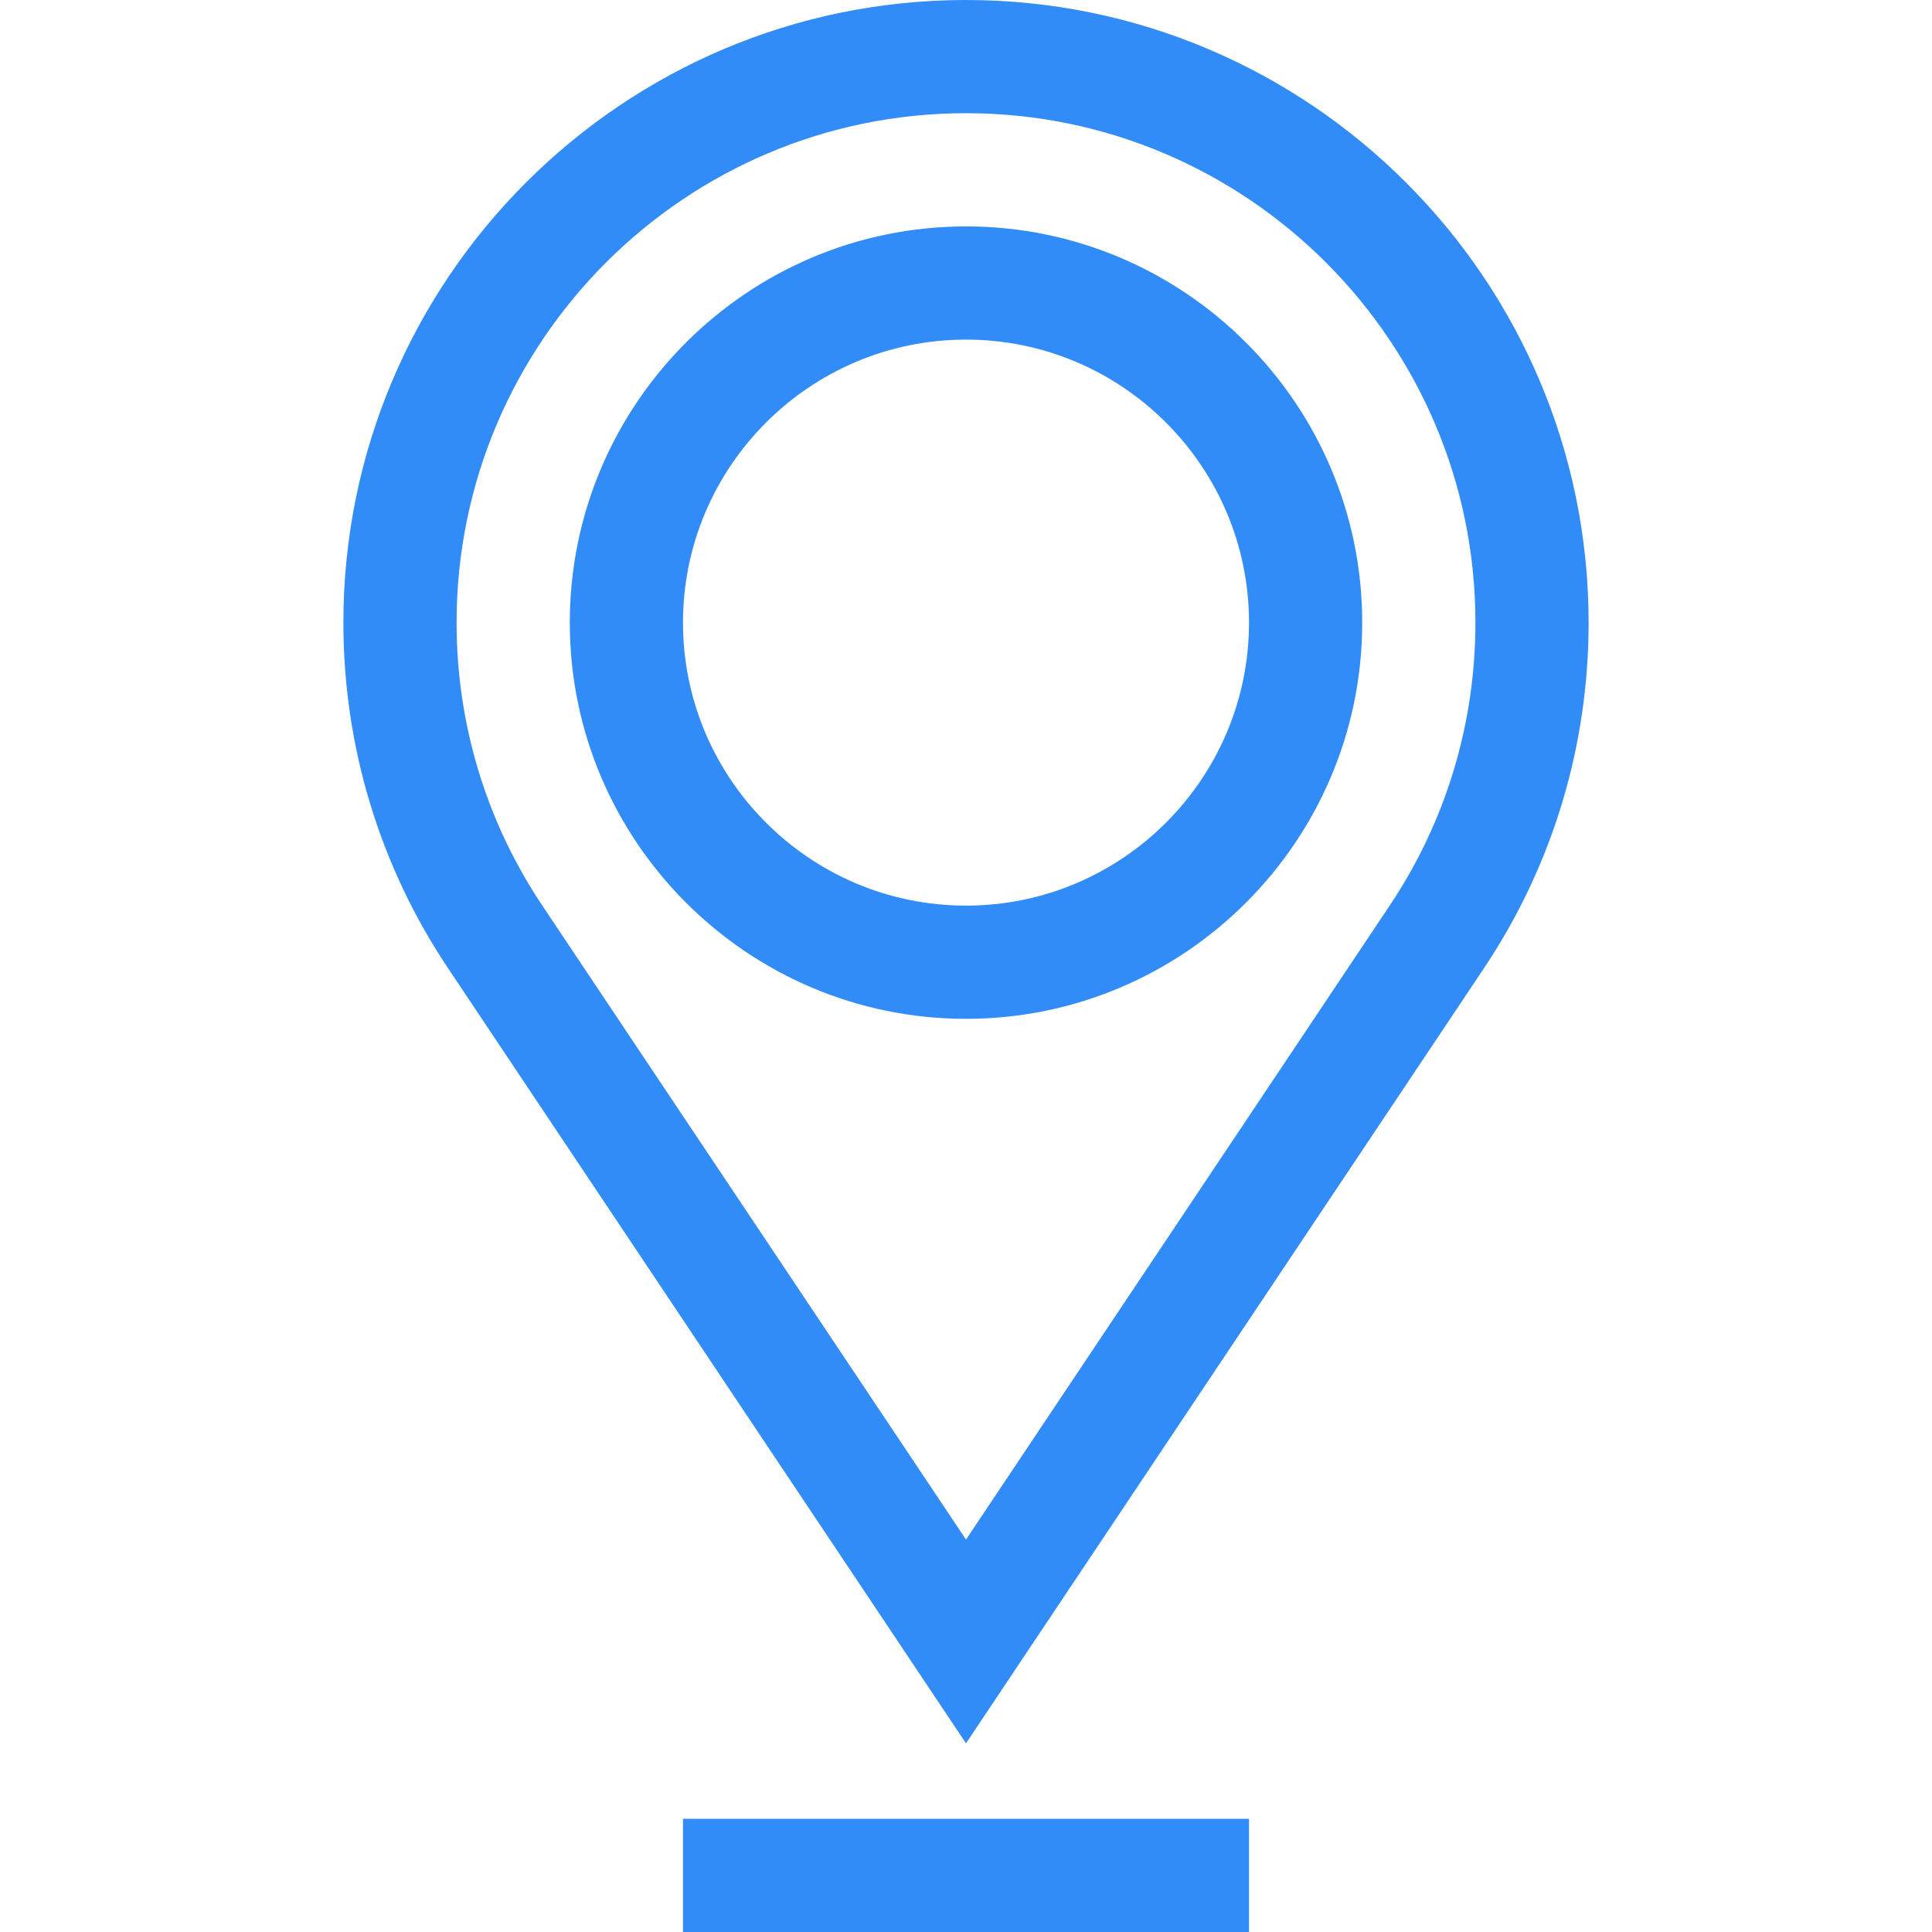
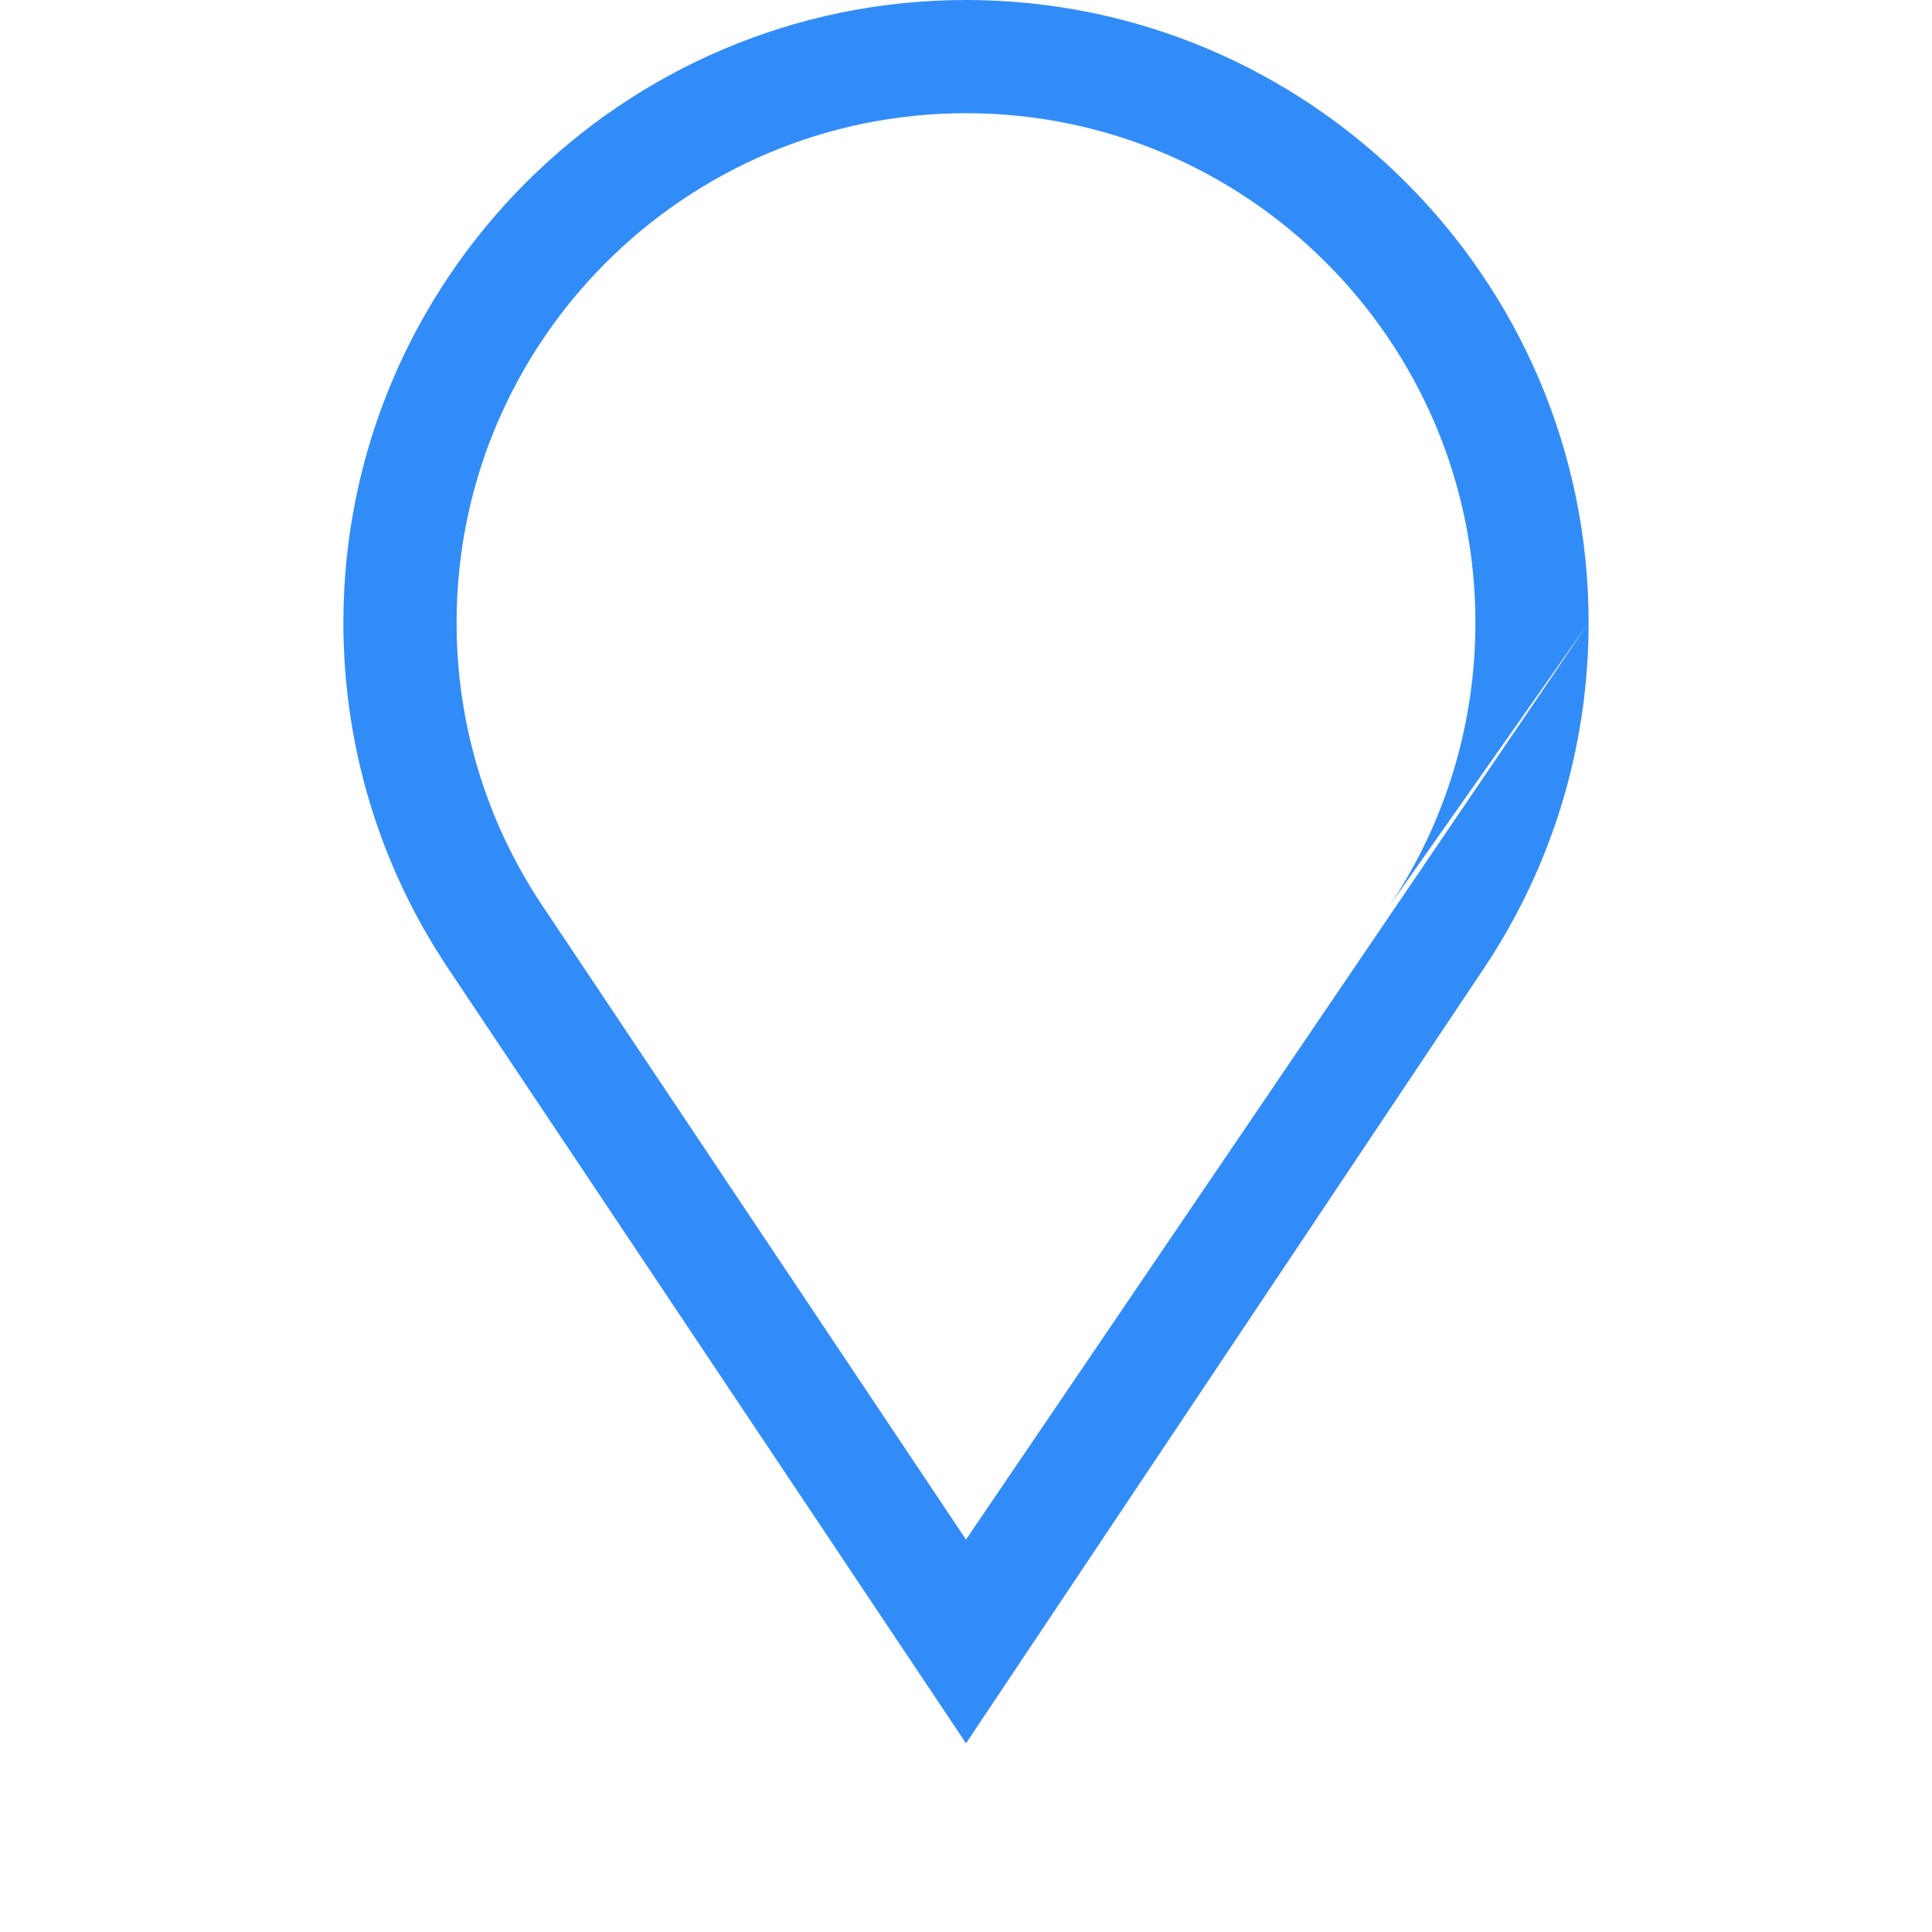
<svg xmlns="http://www.w3.org/2000/svg" width="64" height="64" viewBox="0 0 64 64" fill="none">
-   <path d="M22.625 60.25H41.375V64H22.625V60.25Z" fill="#328CF8" />
-   <path d="M52.625 20.625C52.625 9.252 43.373 0 32 0C20.627 0 11.375 9.252 11.375 20.625C11.375 24.721 12.573 28.679 14.84 32.071L32 57.75L49.16 32.071C51.427 28.679 52.625 24.721 52.625 20.625ZM46.042 29.988L32 51L17.958 29.988C16.105 27.214 15.125 23.977 15.125 20.625C15.125 11.32 22.695 3.75 32 3.75C41.305 3.75 48.875 11.32 48.875 20.625C48.875 23.977 47.895 27.214 46.042 29.988Z" fill="#328CF8" />
-   <path d="M32 7.5C24.763 7.5 18.875 13.388 18.875 20.625C18.875 27.862 24.763 33.75 32 33.75C39.237 33.75 45.125 27.862 45.125 20.625C45.125 13.388 39.237 7.5 32 7.5ZM32 30C26.831 30 22.625 25.794 22.625 20.625C22.625 15.456 26.831 11.25 32 11.25C37.169 11.25 41.375 15.456 41.375 20.625C41.375 25.794 37.169 30 32 30Z" fill="#328CF8" />
+   <path d="M52.625 20.625C52.625 9.252 43.373 0 32 0C20.627 0 11.375 9.252 11.375 20.625C11.375 24.721 12.573 28.679 14.84 32.071L32 57.75L49.16 32.071C51.427 28.679 52.625 24.721 52.625 20.625ZL32 51L17.958 29.988C16.105 27.214 15.125 23.977 15.125 20.625C15.125 11.32 22.695 3.75 32 3.75C41.305 3.75 48.875 11.32 48.875 20.625C48.875 23.977 47.895 27.214 46.042 29.988Z" fill="#328CF8" />
</svg>